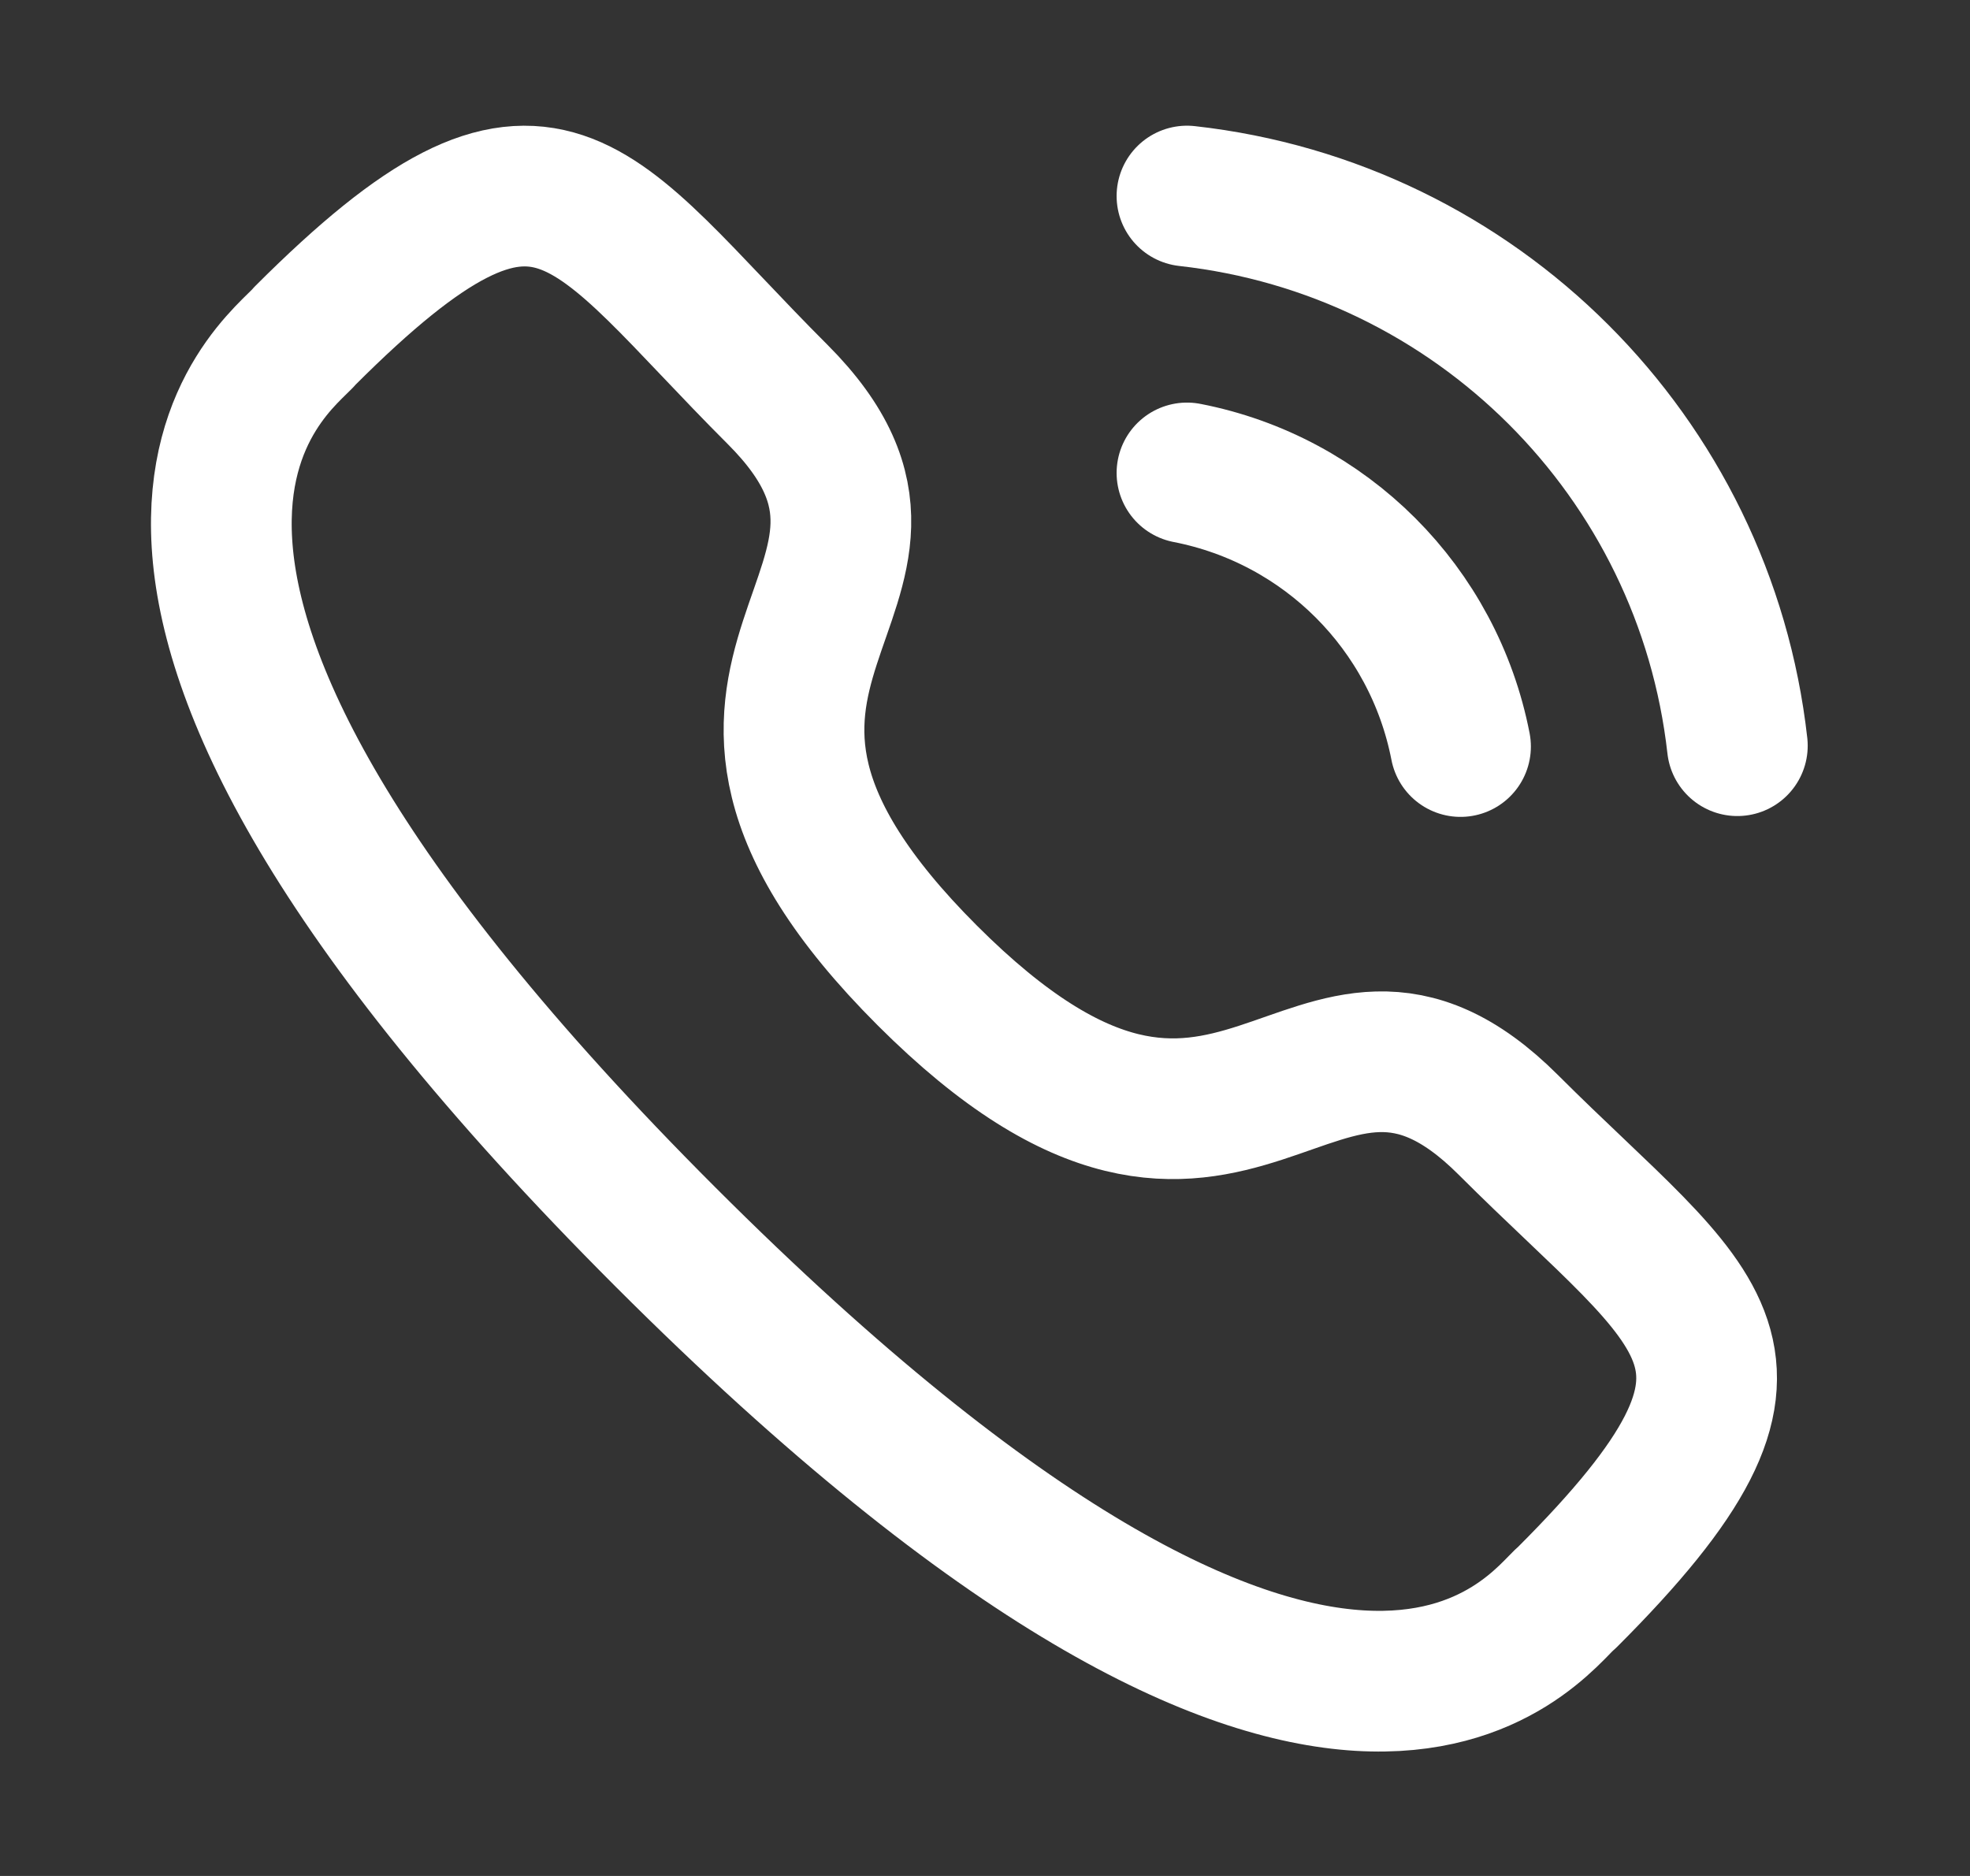
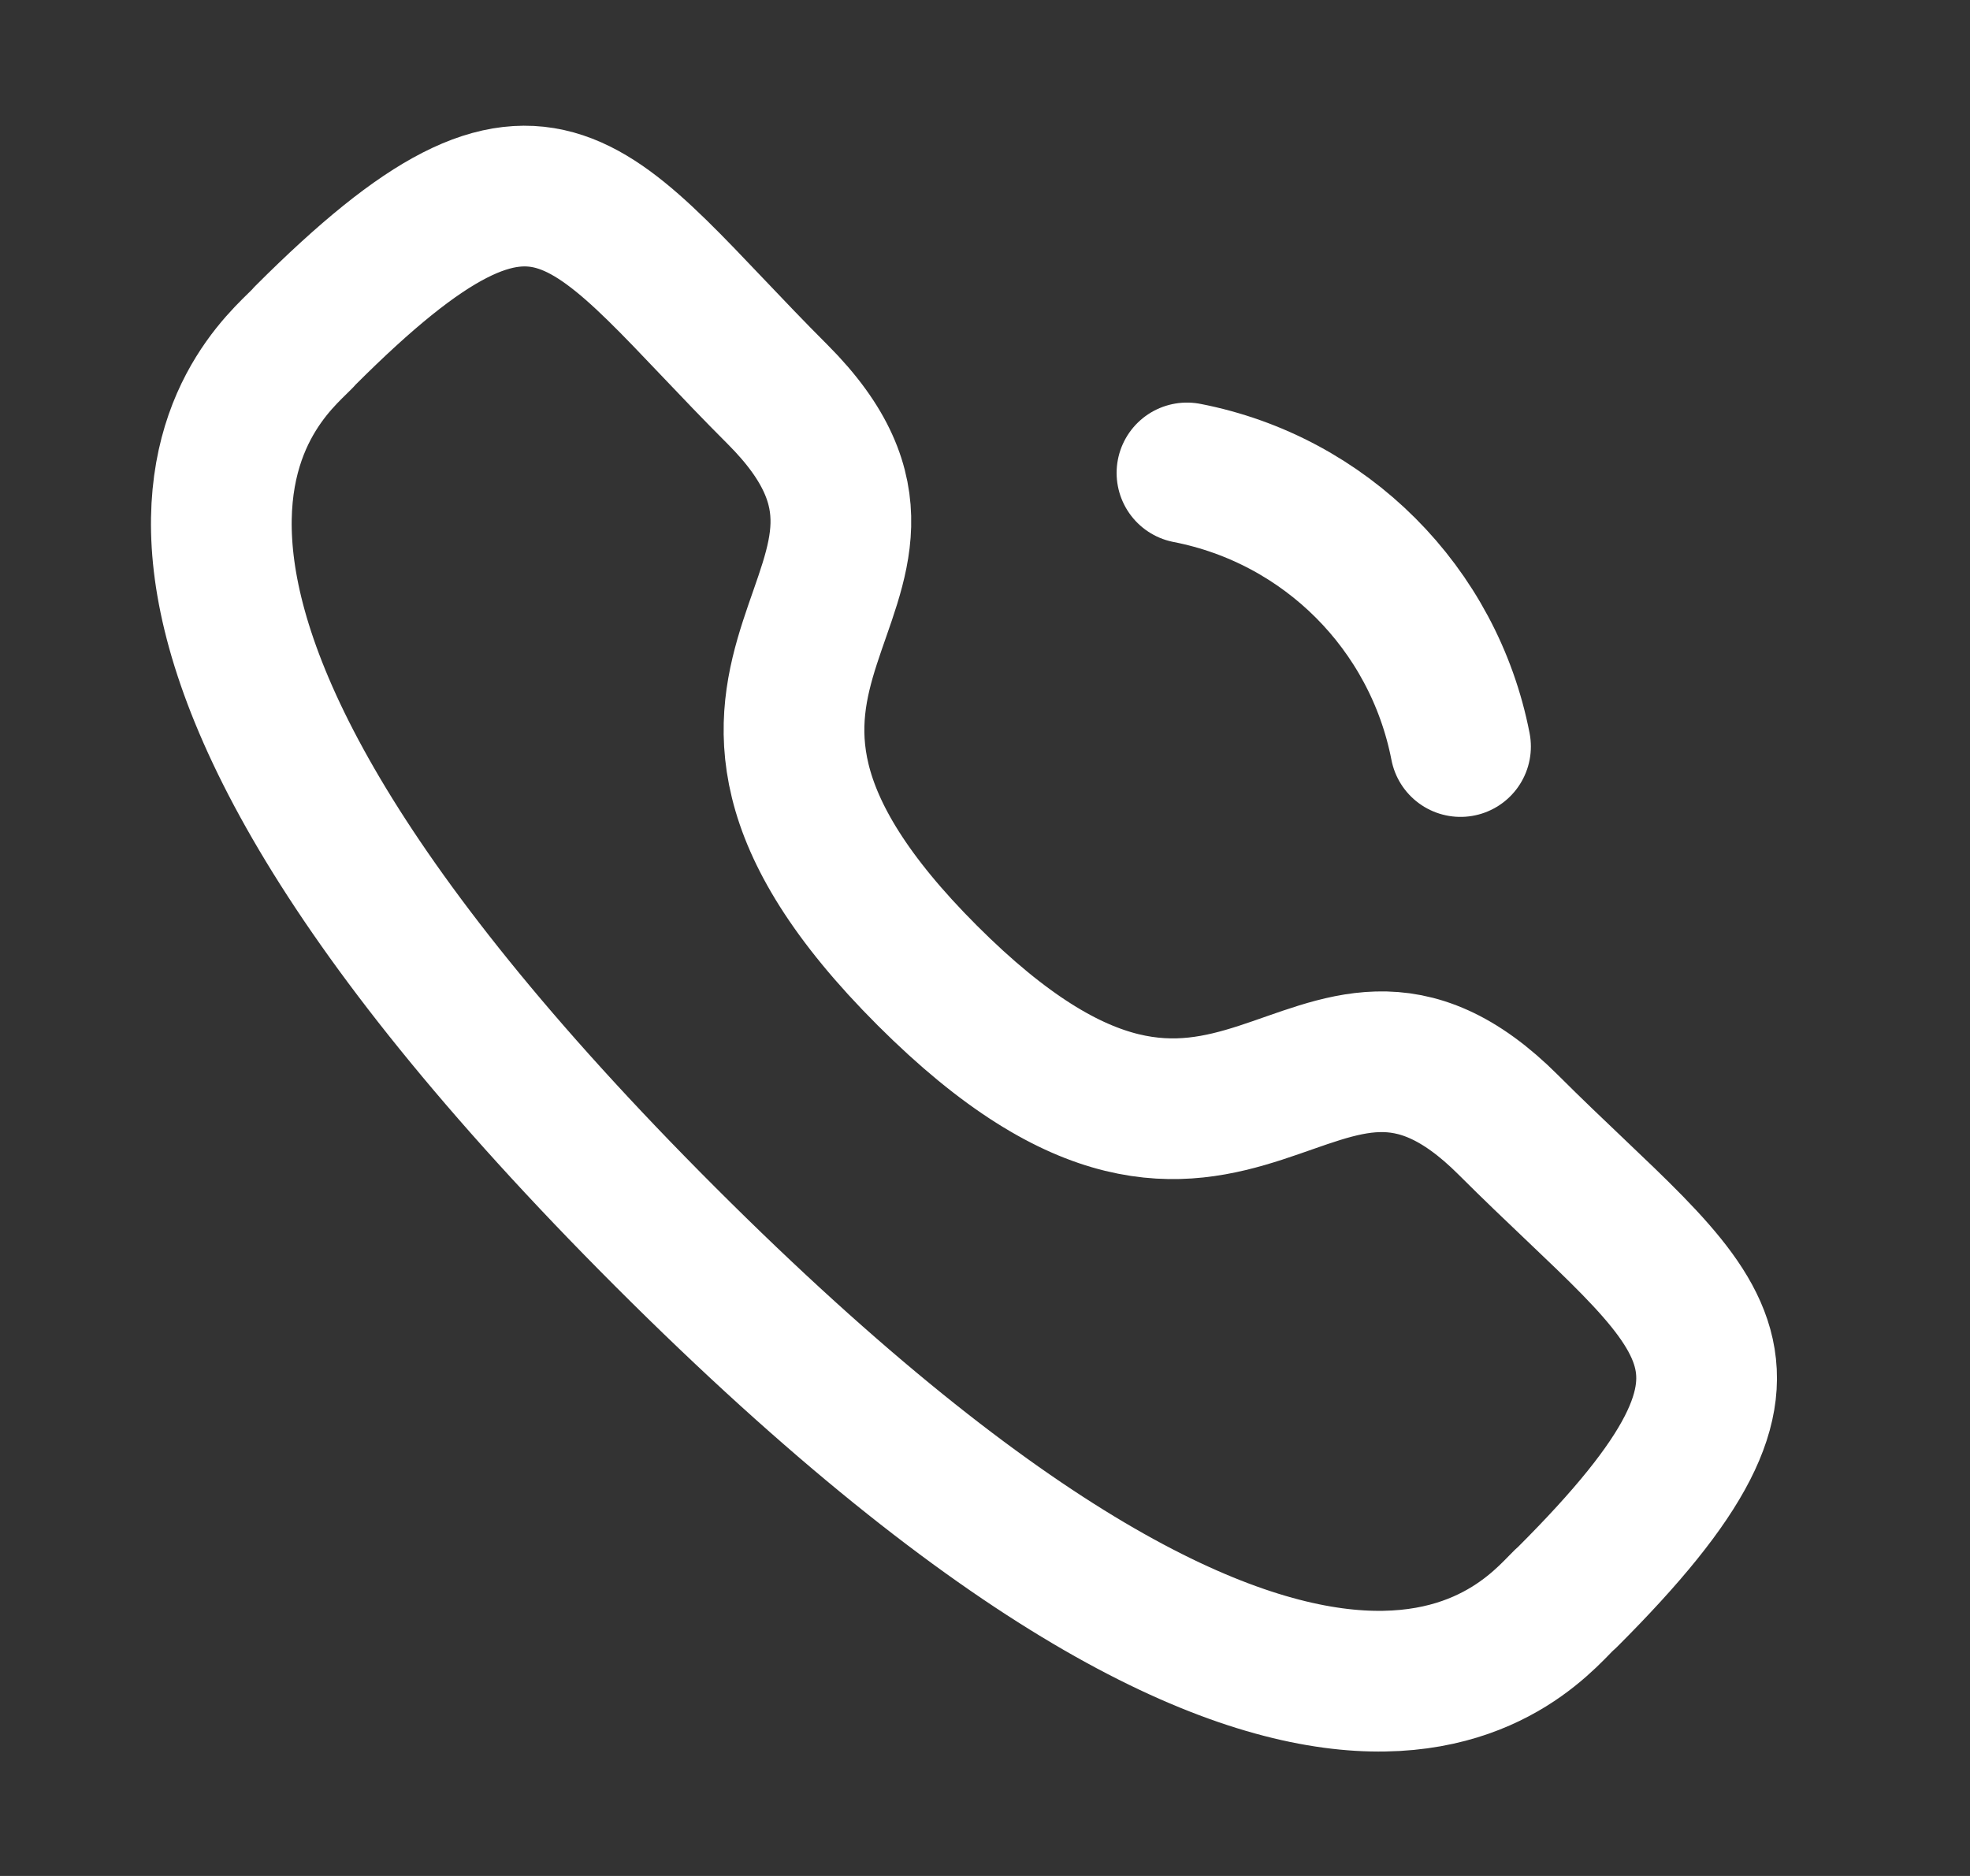
<svg xmlns="http://www.w3.org/2000/svg" width="21" height="20" viewBox="0 0 21 20" fill="none">
  <rect x="0" y="0" width="21" height="20" fill="#333333" stroke="none" />
-   <path d="M12.653 2.09C15.737 2.433 18.174 4.866 18.52 7.95" stroke="white" stroke-width="1.5" stroke-linecap="round" stroke-linejoin="round" />
  <path d="M12.653 5.042C14.129 5.329 15.282 6.483 15.569 7.959" stroke="white" stroke-width="1.5" stroke-linecap="round" stroke-linejoin="round" />
  <path fill-rule="evenodd" clip-rule="evenodd" d="M9.885 10.4C13.21 13.724 13.964 9.879 16.08 11.994C18.121 14.034 19.294 14.443 16.708 17.027C16.384 17.288 14.327 20.419 7.096 13.19C-0.135 5.96 2.994 3.9 3.254 3.577C5.846 0.985 6.248 2.165 8.289 4.205C10.404 6.321 6.561 7.077 9.885 10.4Z" stroke="white" stroke-width="1.5" stroke-linecap="round" stroke-linejoin="round" />
</svg>